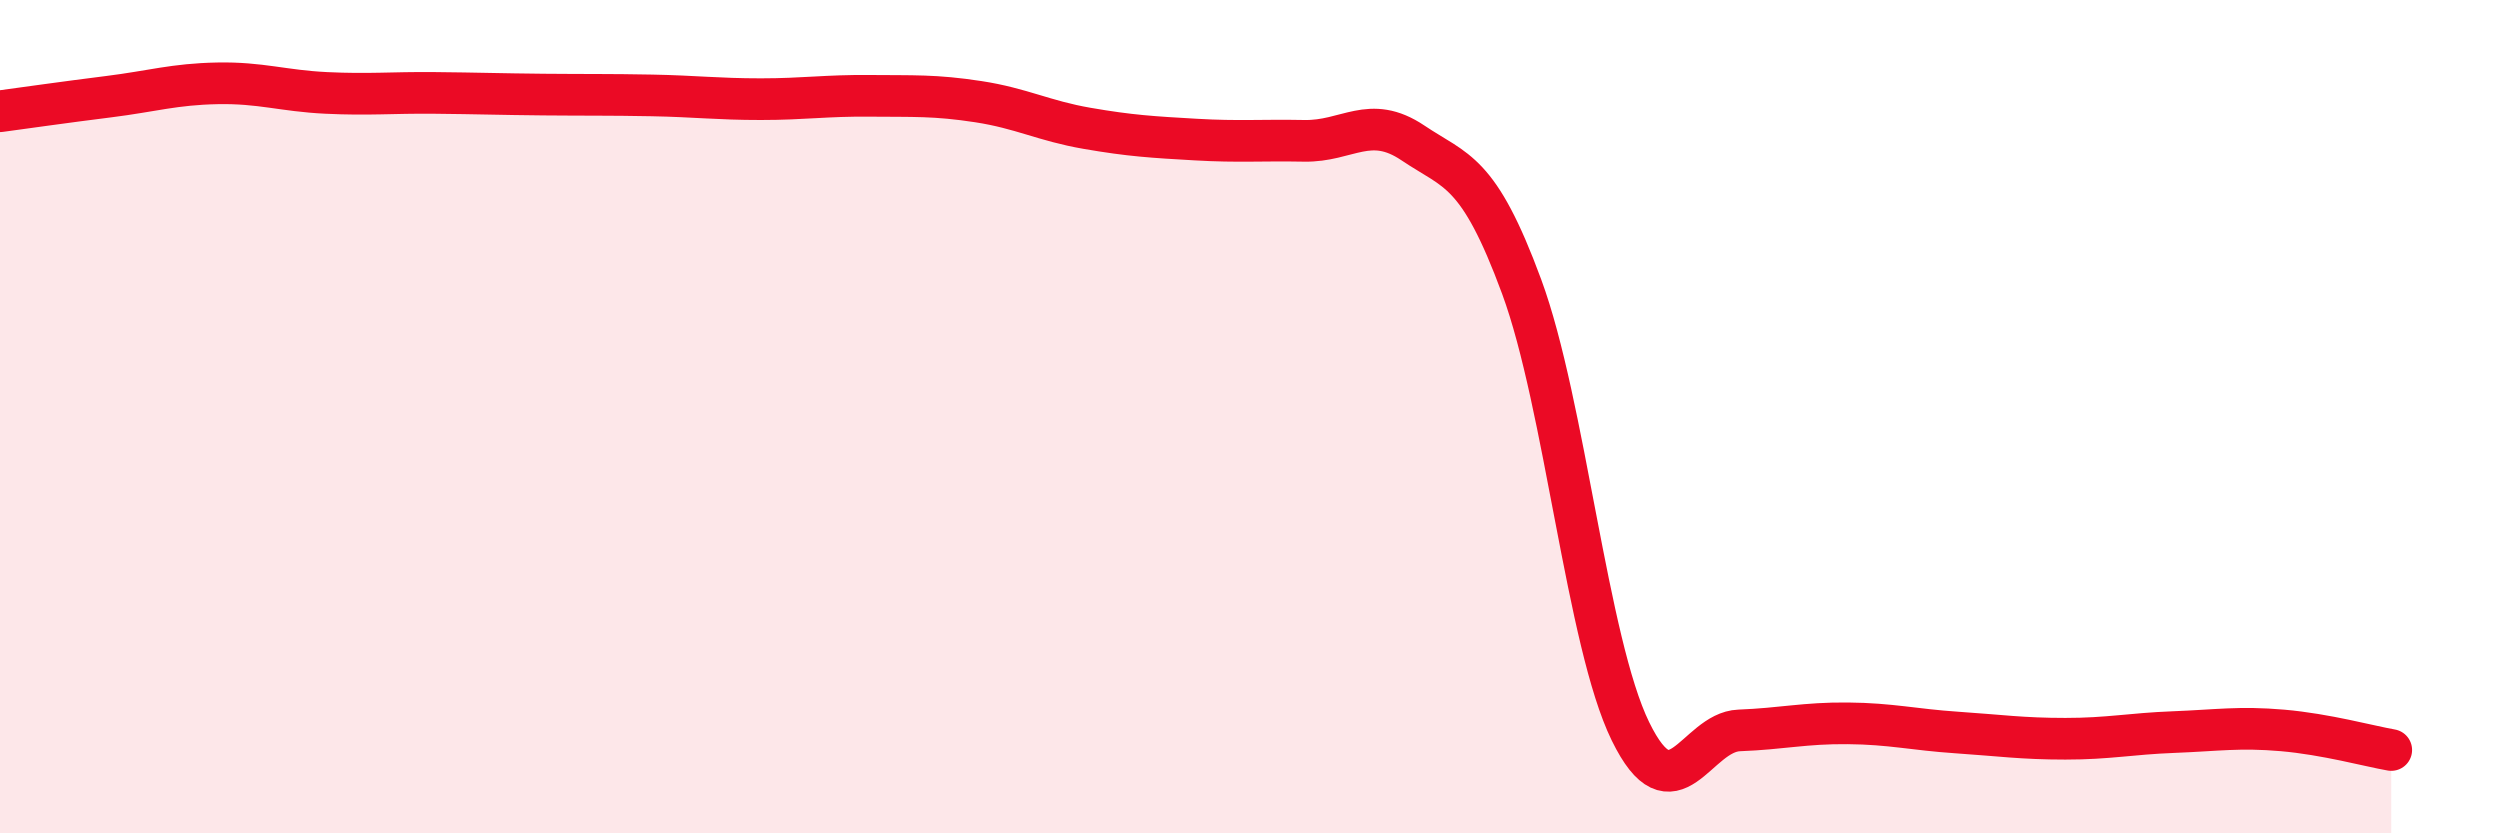
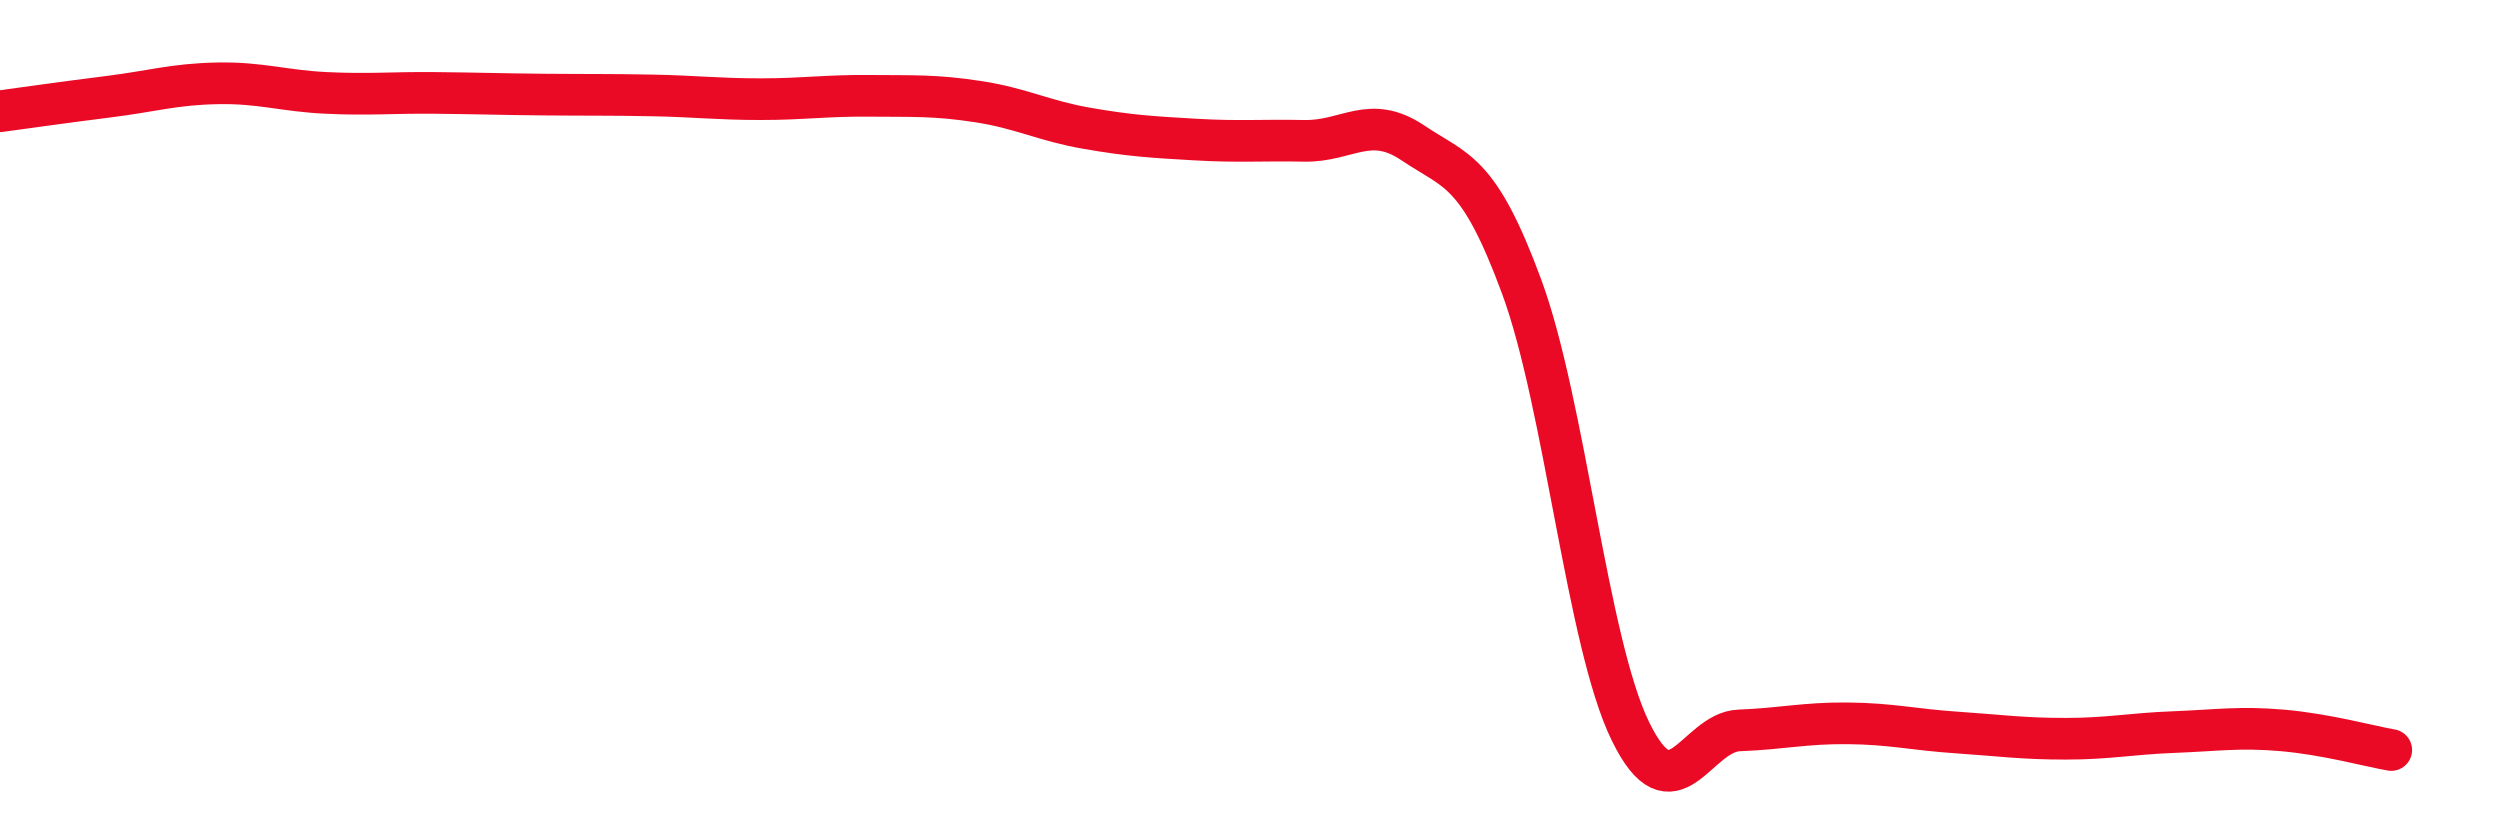
<svg xmlns="http://www.w3.org/2000/svg" width="60" height="20" viewBox="0 0 60 20">
-   <path d="M 0,2.67 C 0.52,2.6 1.57,2.45 2.61,2.32 C 3.65,2.19 4.18,2.02 5.22,2 C 6.26,1.98 6.79,2.18 7.83,2.23 C 8.87,2.28 9.39,2.22 10.43,2.23 C 11.47,2.24 12,2.26 13.04,2.27 C 14.08,2.28 14.61,2.27 15.65,2.29 C 16.69,2.31 17.22,2.38 18.26,2.38 C 19.3,2.38 19.83,2.29 20.87,2.3 C 21.91,2.31 22.44,2.28 23.48,2.44 C 24.52,2.6 25.05,2.9 26.09,3.08 C 27.13,3.26 27.66,3.29 28.7,3.35 C 29.74,3.41 30.26,3.36 31.3,3.38 C 32.34,3.4 32.87,2.73 33.91,3.43 C 34.95,4.13 35.48,4.06 36.52,6.88 C 37.56,9.7 38.09,15.42 39.13,17.55 C 40.17,19.68 40.7,17.57 41.74,17.53 C 42.78,17.49 43.31,17.35 44.35,17.36 C 45.39,17.37 45.92,17.51 46.96,17.58 C 48,17.65 48.53,17.73 49.57,17.73 C 50.61,17.73 51.13,17.61 52.17,17.57 C 53.21,17.53 53.74,17.44 54.78,17.53 C 55.82,17.62 56.87,17.91 57.39,18L57.39 20L0 20Z" fill="#EB0A25" opacity="0.1" stroke-linecap="round" stroke-linejoin="round" />
  <path d="M 0,2.67 C 0.52,2.6 1.57,2.45 2.61,2.32 C 3.65,2.19 4.18,2.02 5.22,2 C 6.26,1.98 6.79,2.18 7.83,2.23 C 8.87,2.28 9.39,2.22 10.43,2.23 C 11.47,2.24 12,2.26 13.04,2.27 C 14.08,2.28 14.61,2.27 15.65,2.29 C 16.69,2.31 17.22,2.38 18.26,2.38 C 19.3,2.38 19.83,2.29 20.87,2.3 C 21.91,2.31 22.44,2.28 23.48,2.44 C 24.52,2.6 25.05,2.9 26.09,3.08 C 27.13,3.26 27.66,3.29 28.7,3.35 C 29.74,3.41 30.26,3.36 31.3,3.38 C 32.34,3.4 32.87,2.73 33.91,3.43 C 34.95,4.13 35.48,4.06 36.52,6.88 C 37.56,9.7 38.09,15.42 39.13,17.55 C 40.17,19.68 40.7,17.57 41.74,17.53 C 42.78,17.49 43.31,17.35 44.35,17.36 C 45.39,17.37 45.92,17.51 46.96,17.58 C 48,17.65 48.53,17.73 49.57,17.73 C 50.61,17.73 51.13,17.61 52.17,17.57 C 53.21,17.53 53.74,17.44 54.78,17.53 C 55.82,17.62 56.87,17.91 57.39,18" stroke="#EB0A25" stroke-width="1" fill="none" stroke-linecap="round" stroke-linejoin="round" />
</svg>